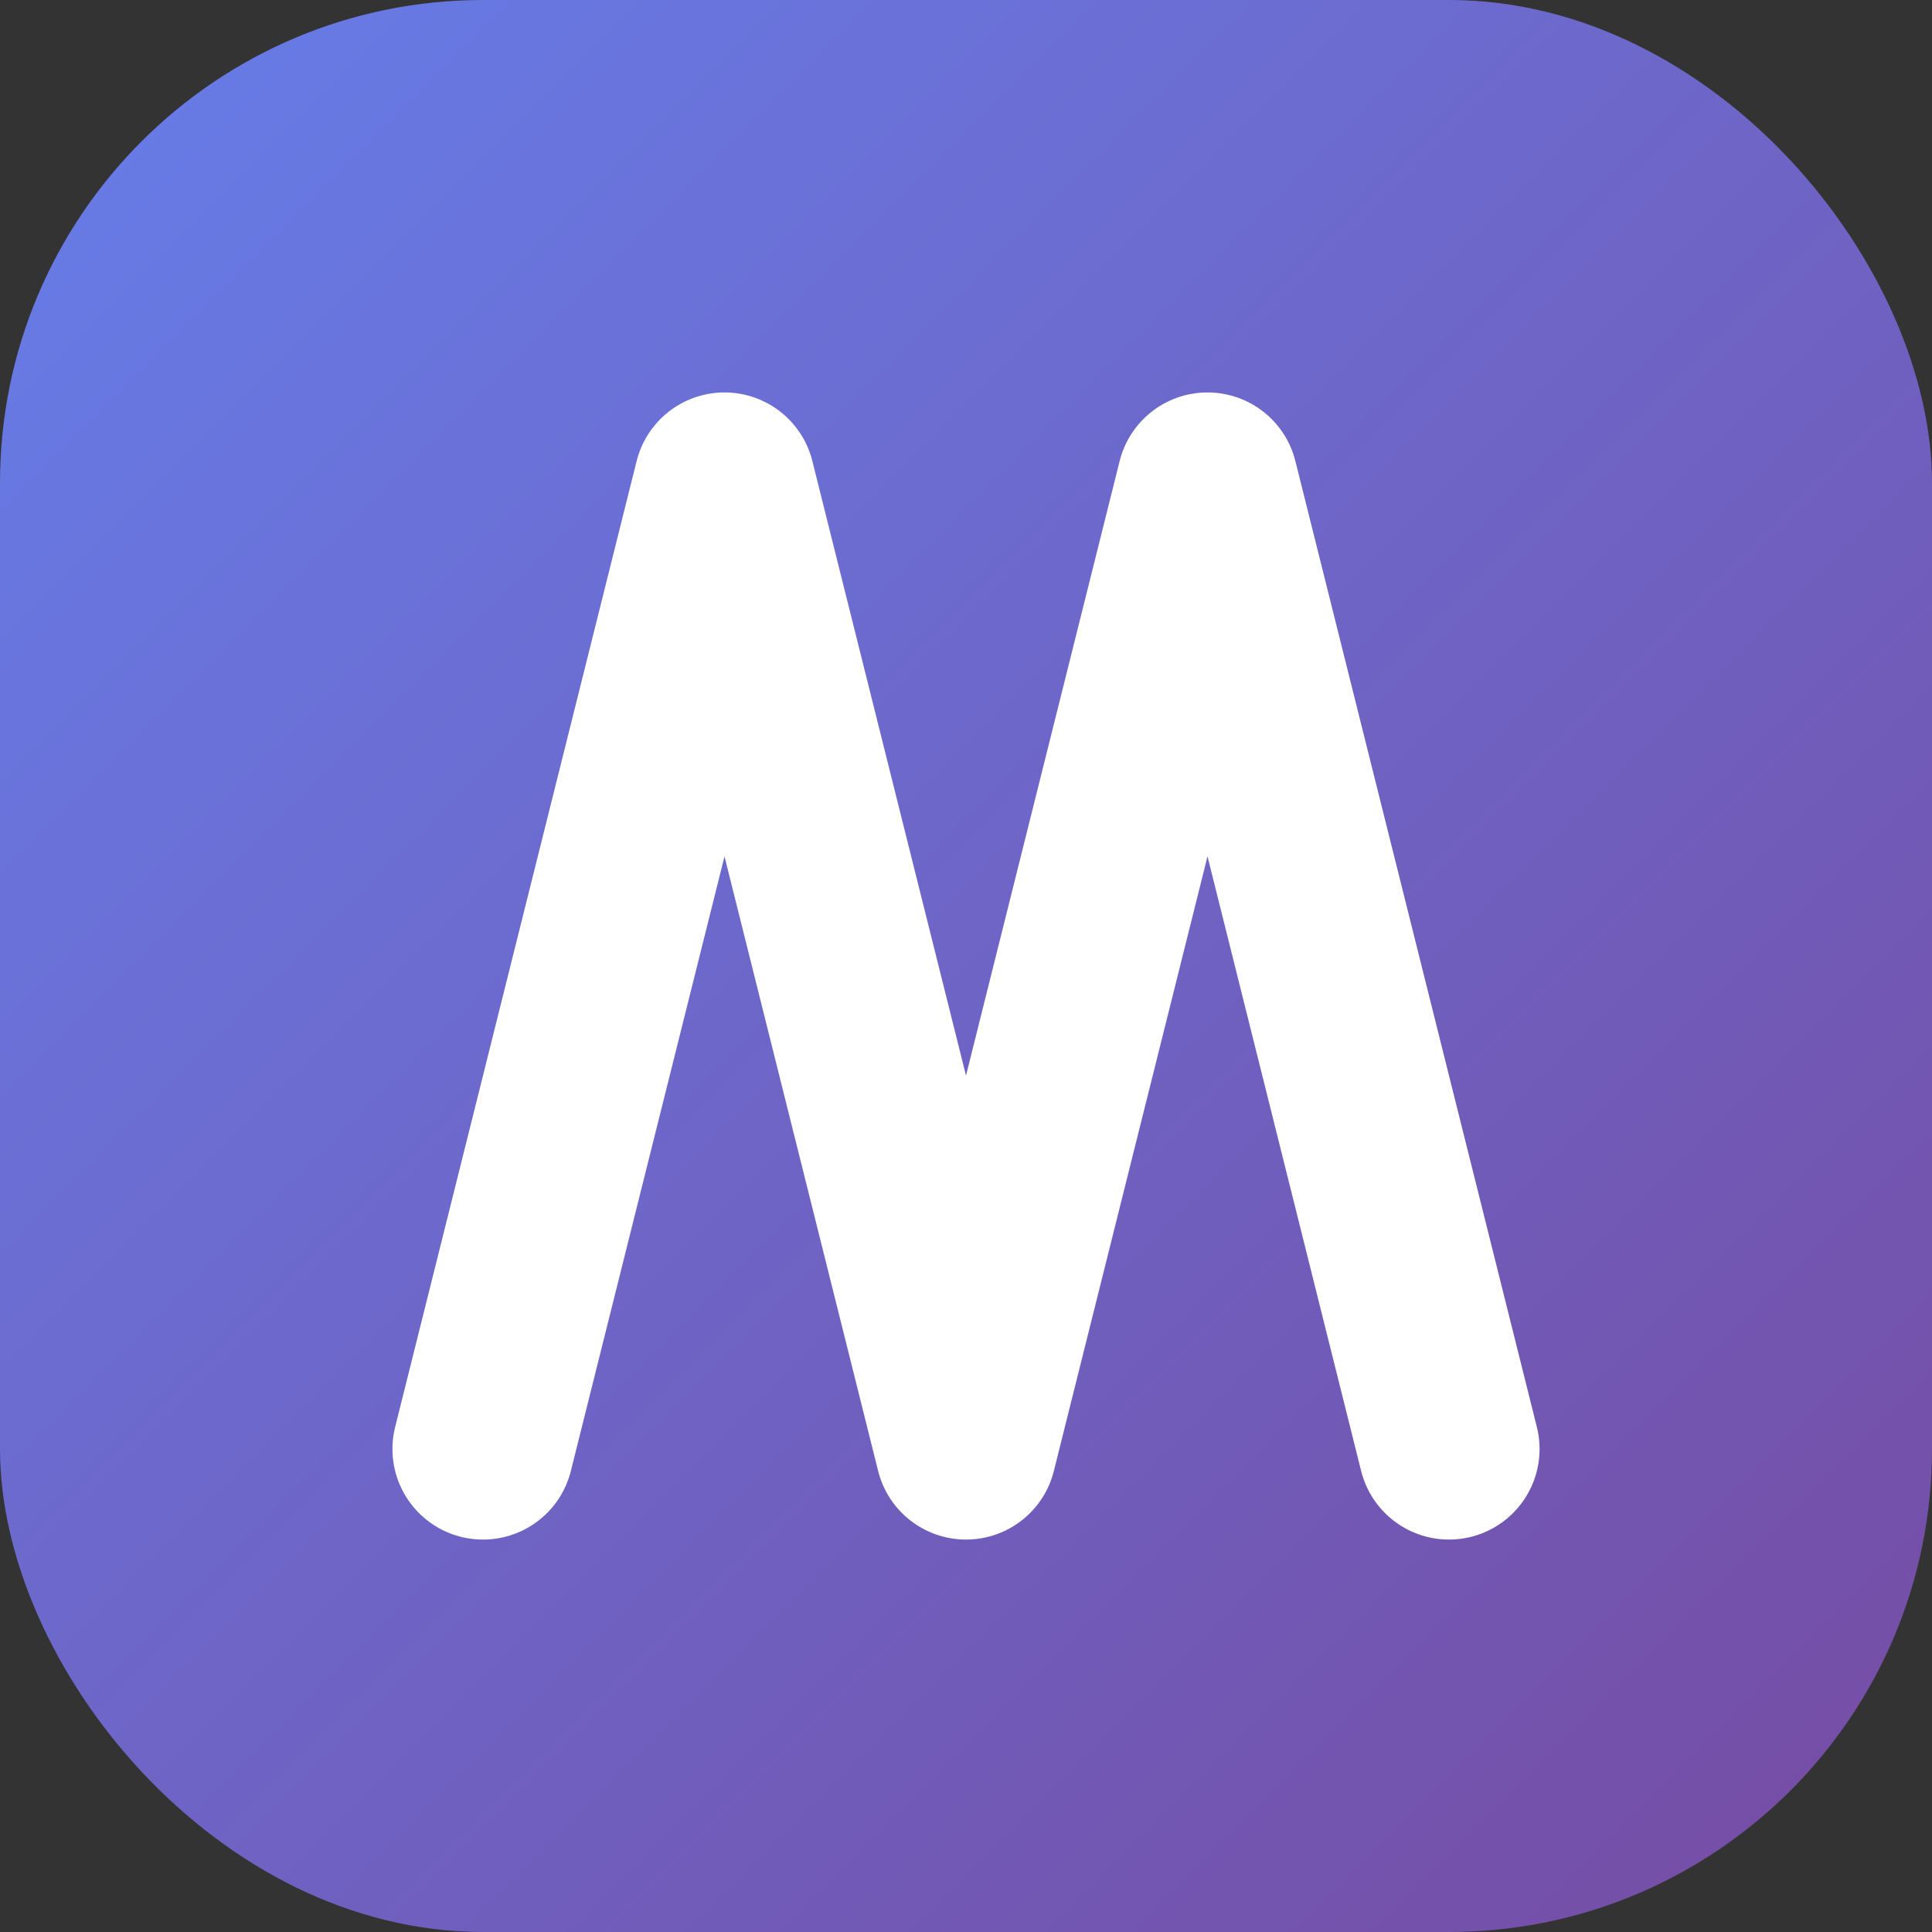
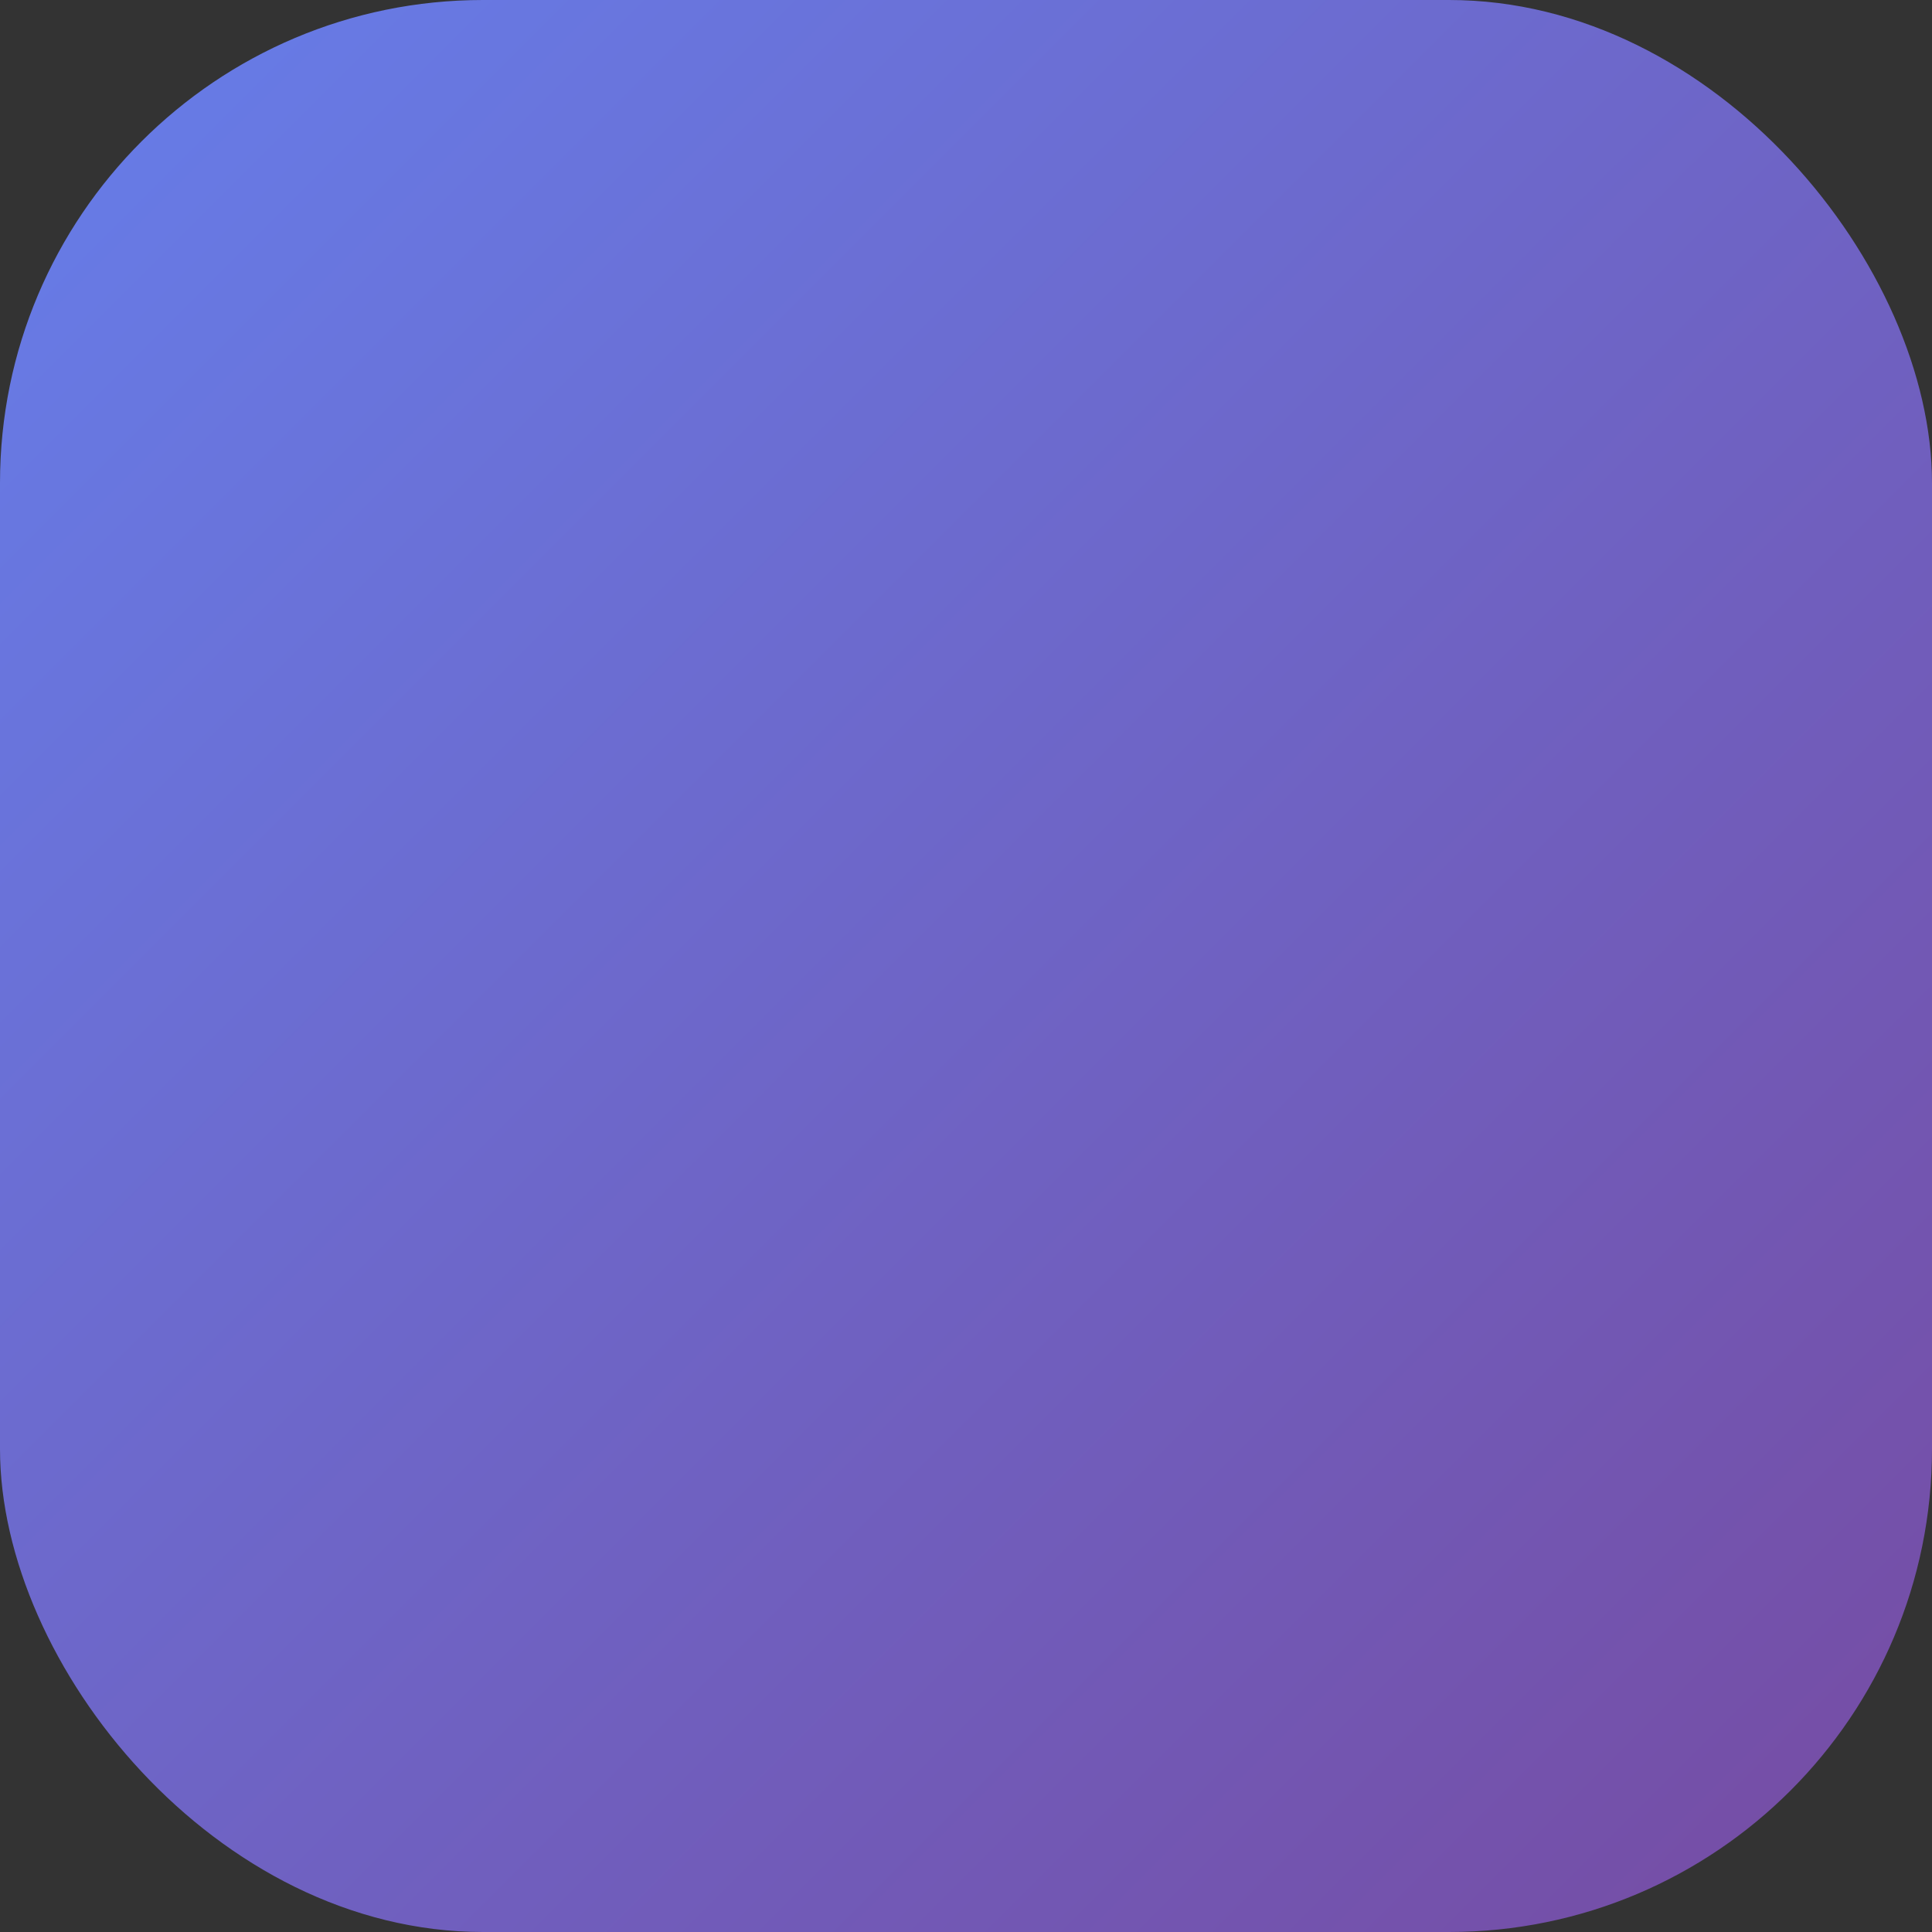
<svg xmlns="http://www.w3.org/2000/svg" width="32" height="32" viewBox="0 0 32 32" fill="none">
  <rect x="0" y="0" width="32" height="32" fill="#333333" stroke="none" />
  <rect width="32" height="32" rx="8" fill="url(#paint0_linear_1_3)" />
-   <path d="M8 24L12 8L16 24L20 8L24 24" stroke="white" stroke-width="3" stroke-linecap="round" stroke-linejoin="round" />
  <defs>
    <linearGradient id="paint0_linear_1_3" x1="0" y1="0" x2="32" y2="32" gradientUnits="userSpaceOnUse">
      <stop stop-color="#667EEA" />
      <stop offset="1" stop-color="#764BA2" />
    </linearGradient>
  </defs>
</svg>